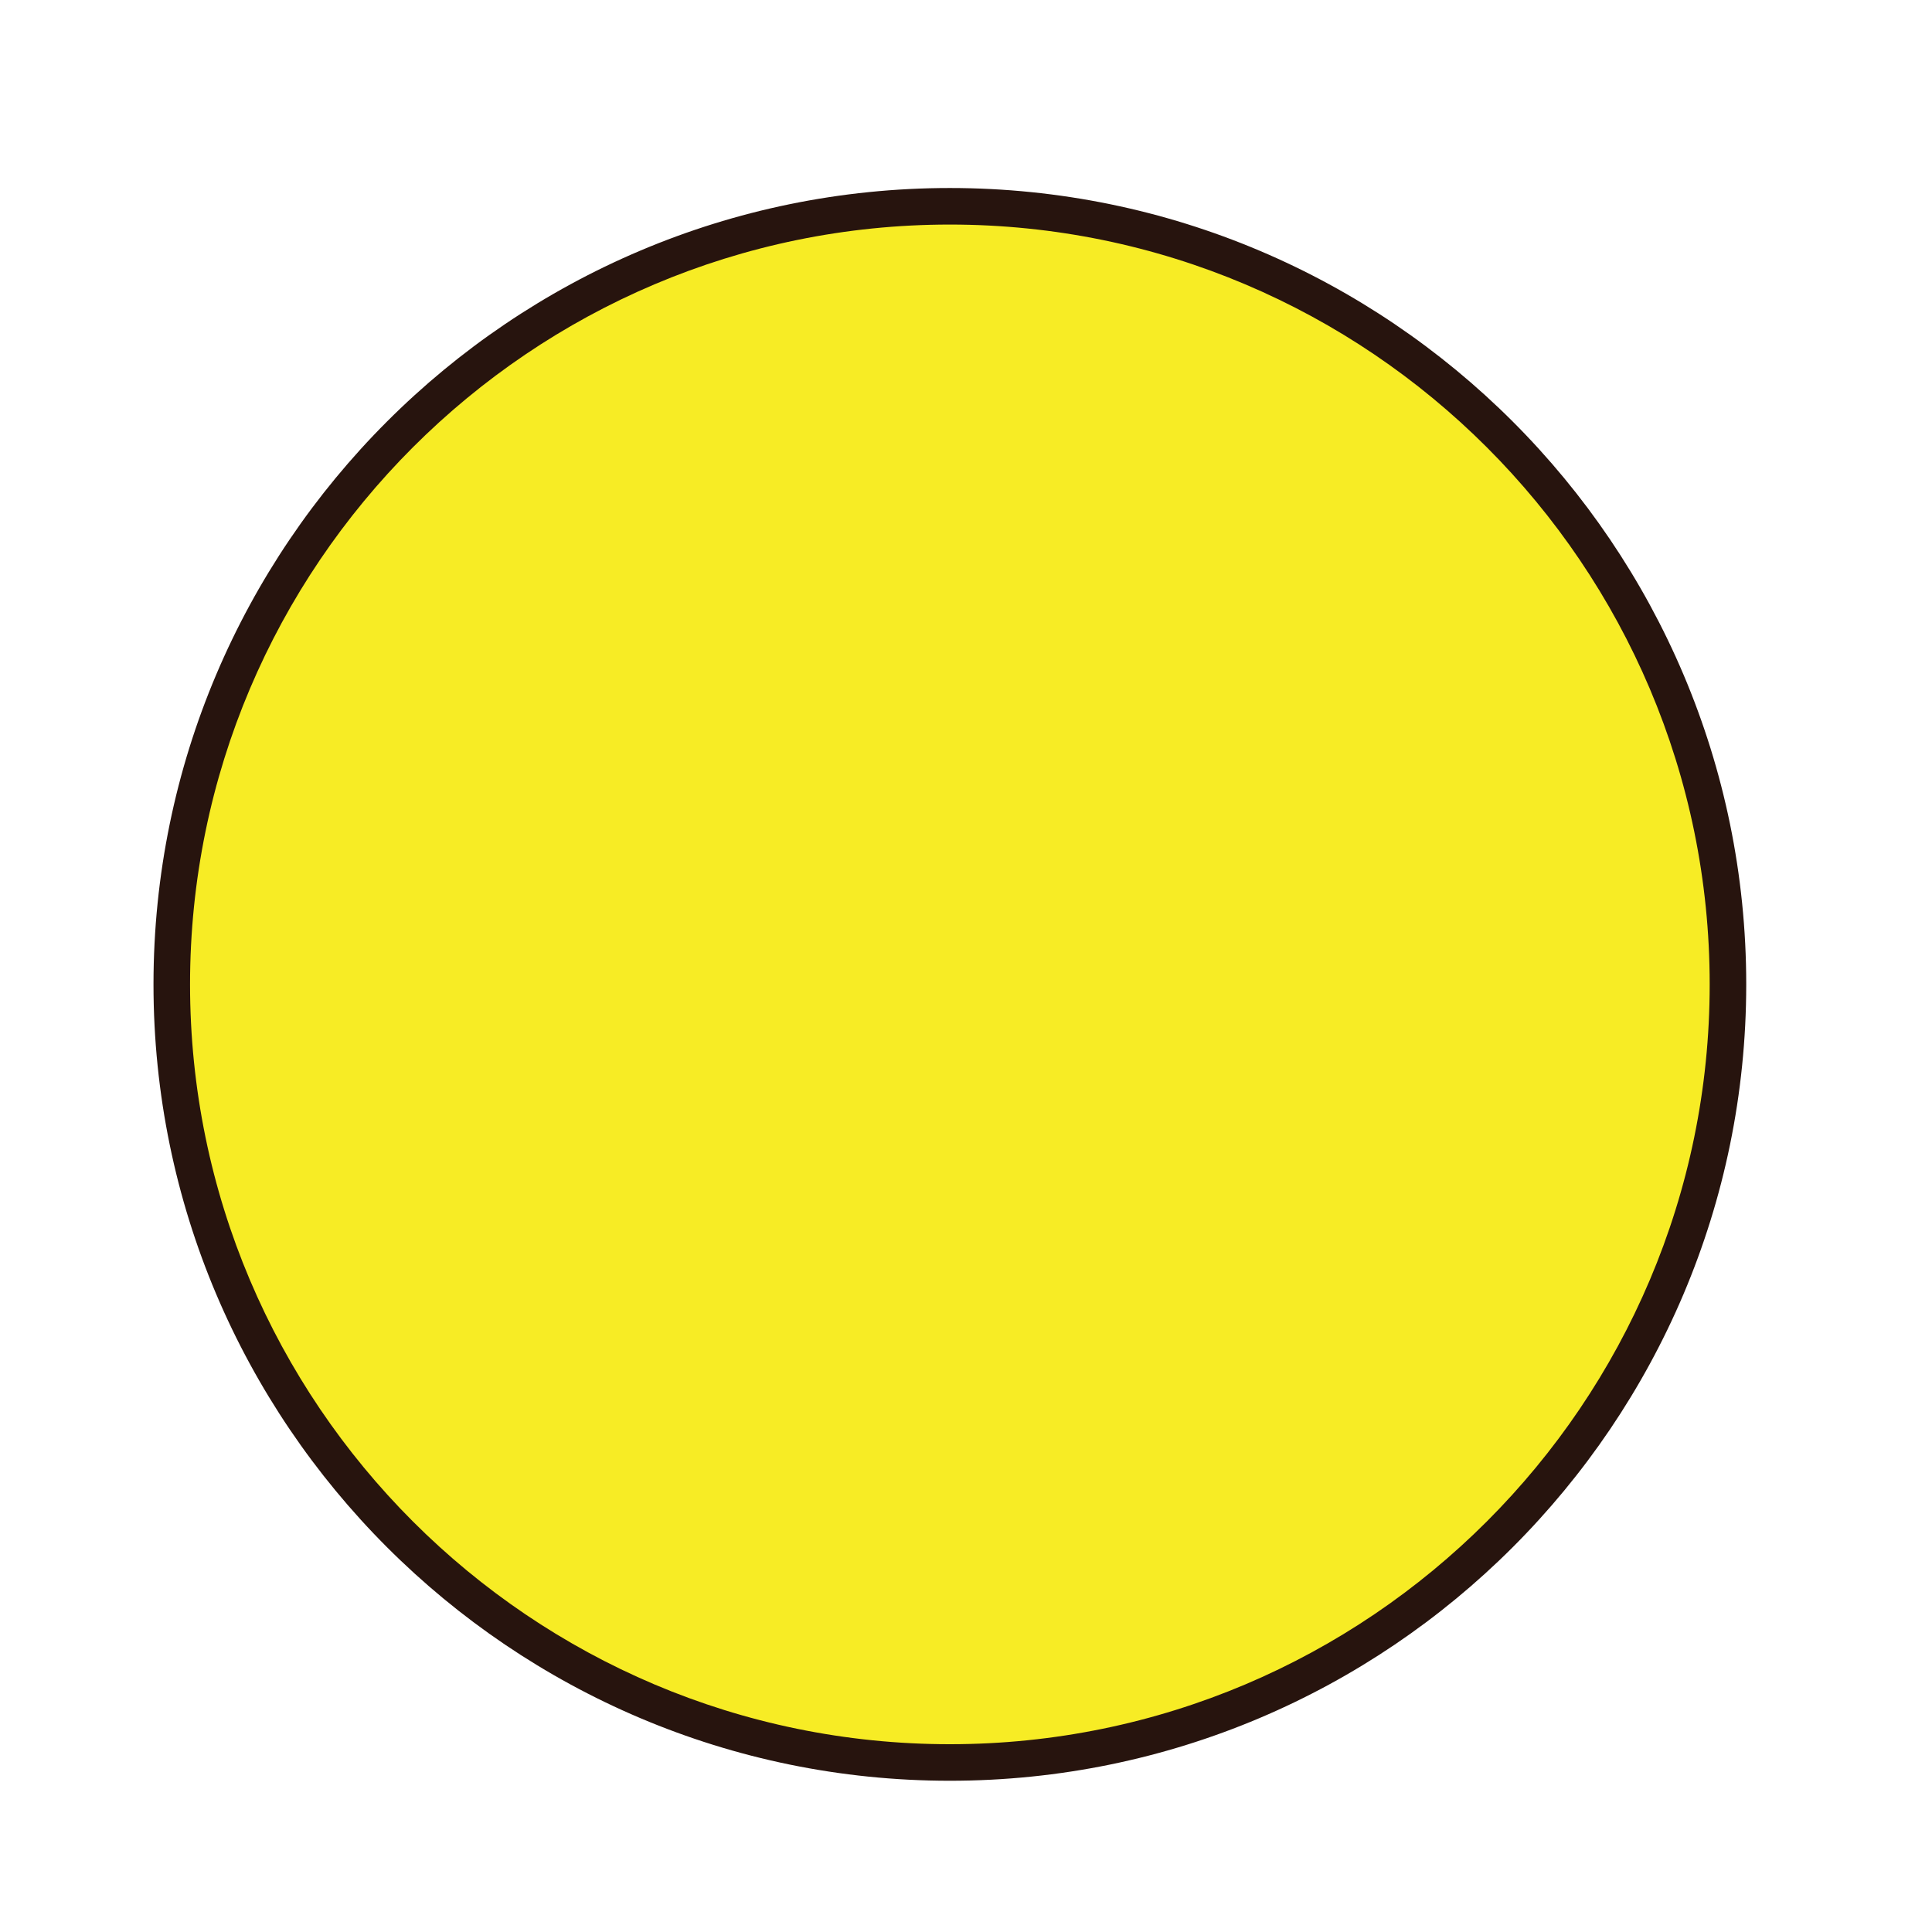
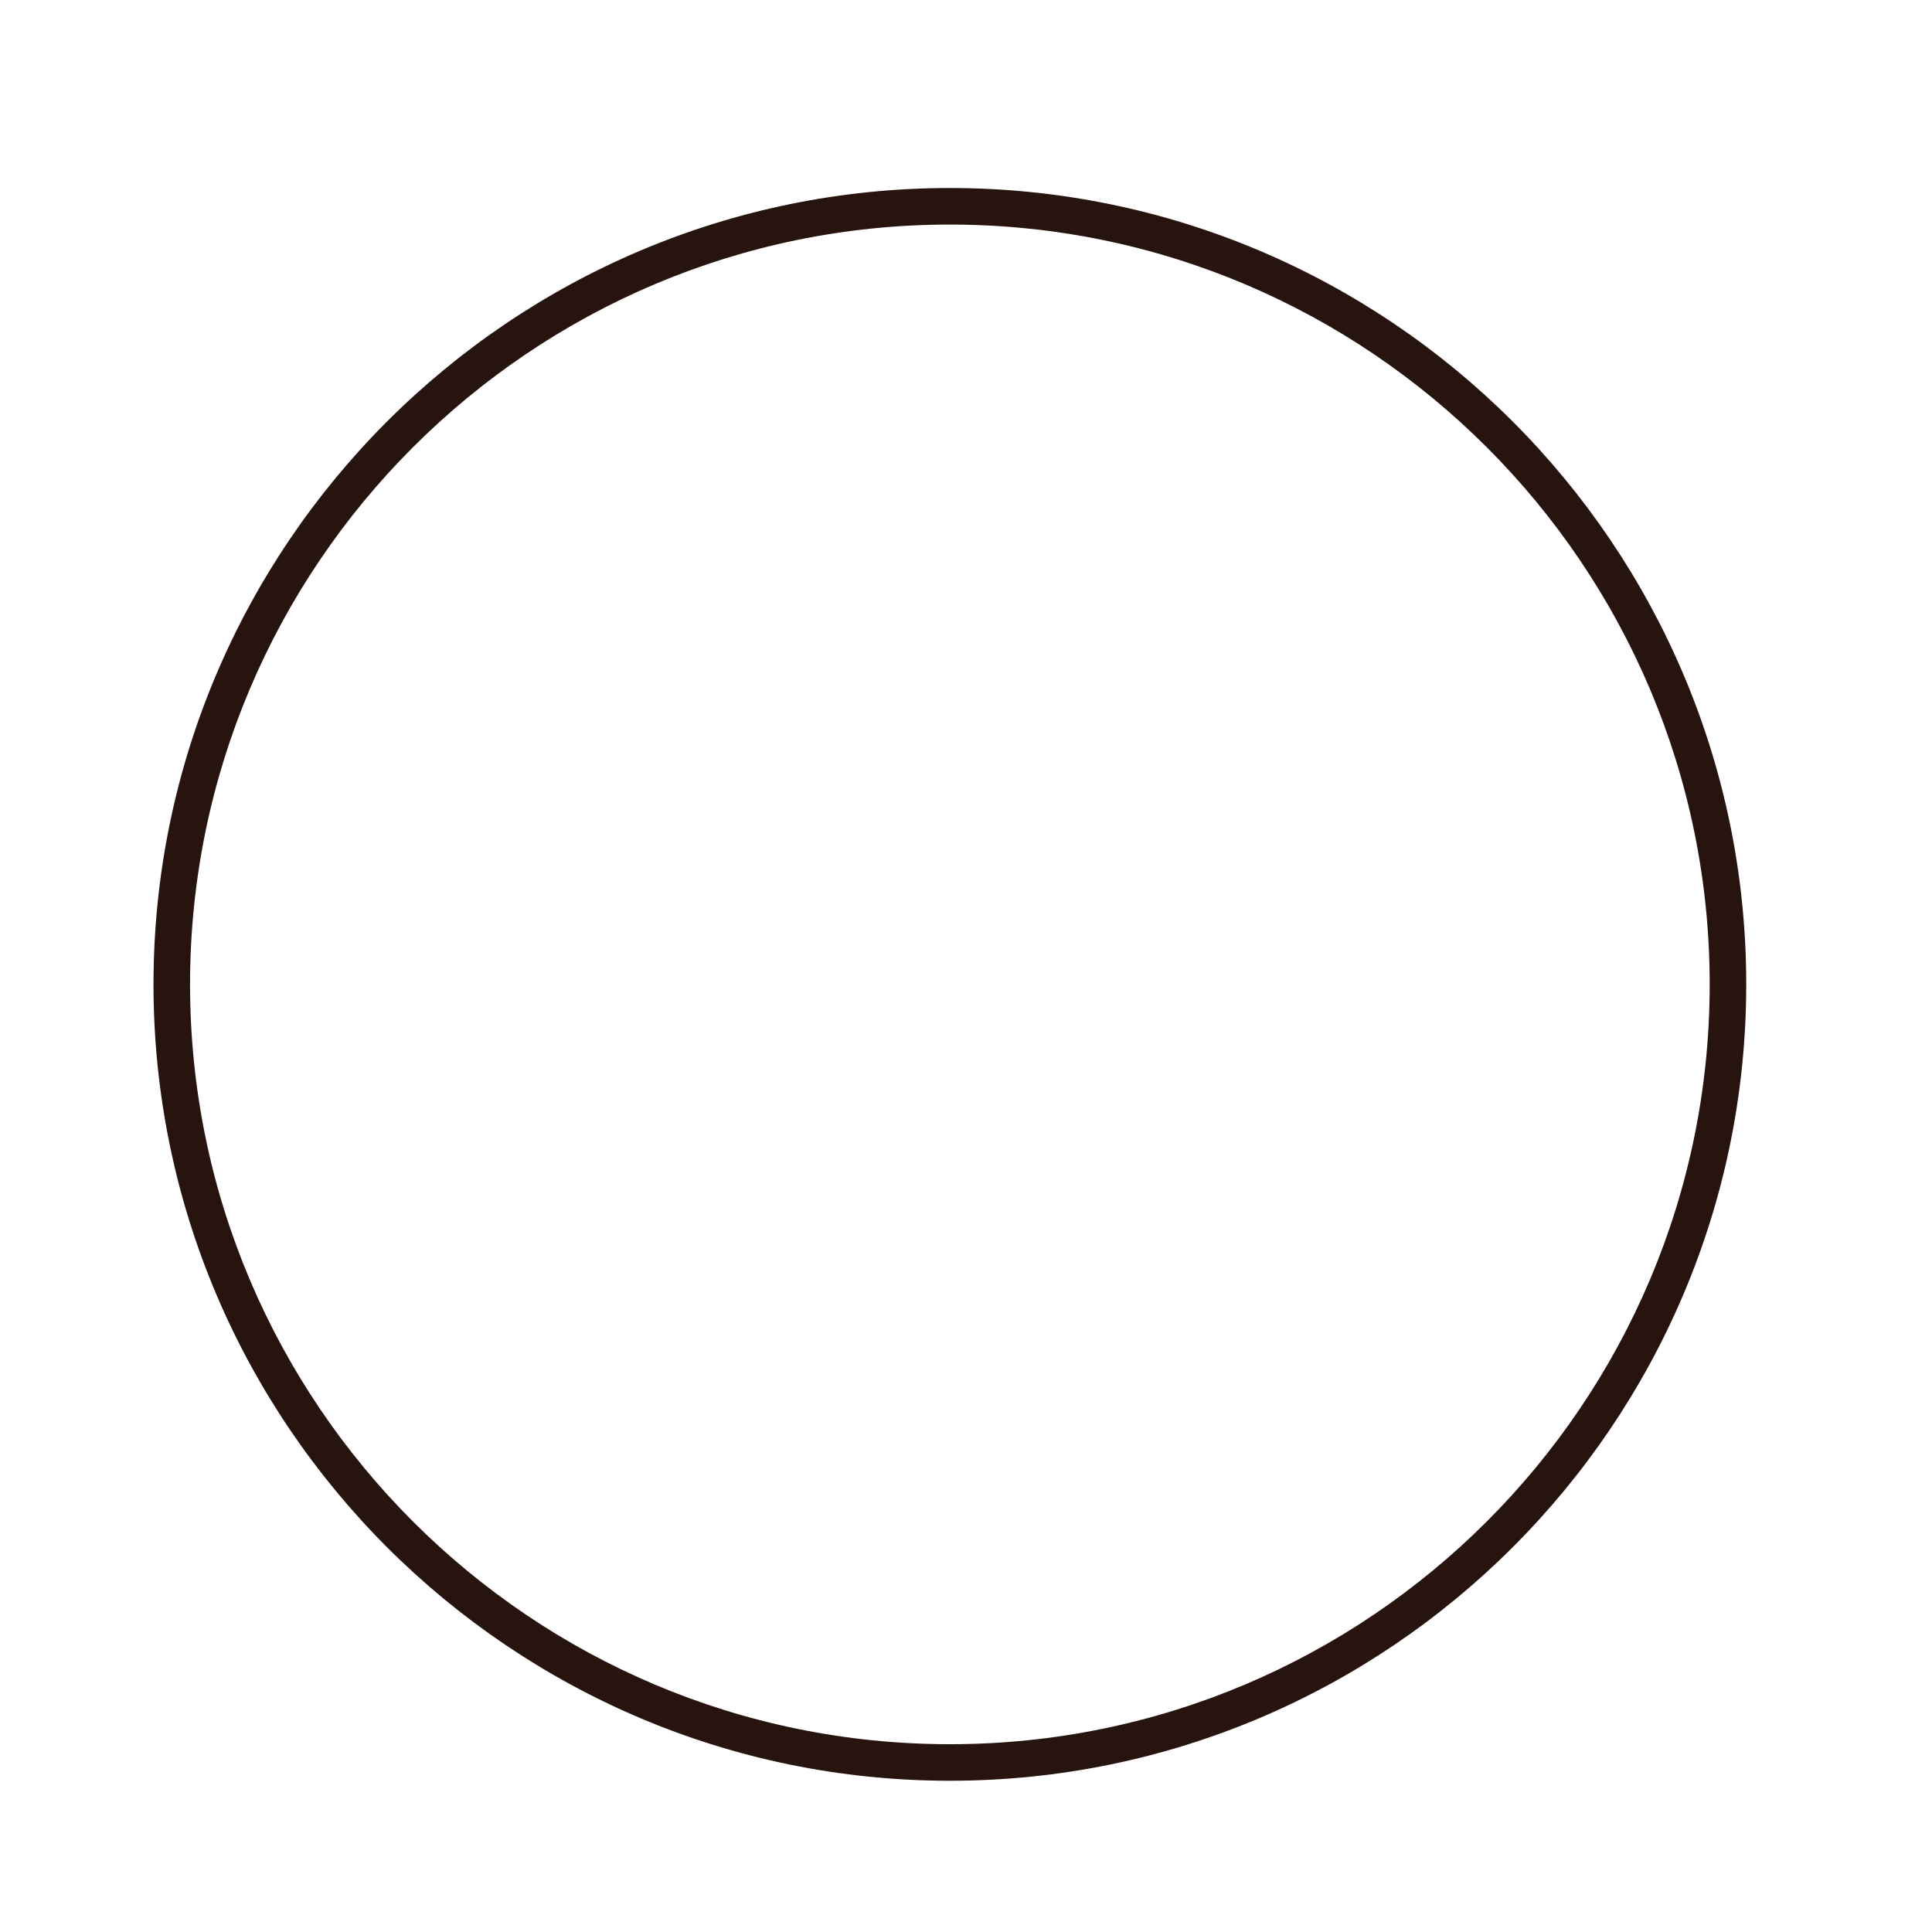
<svg xmlns="http://www.w3.org/2000/svg" version="1.1" id="Layer_1" x="0px" y="0px" width="500px" height="500px" viewBox="0 0 500 500" enable-background="new 0 0 500 500" xml:space="preserve">
  <g id="Layer_1_copy_26">
    <g>
-       <path fill="#F7EC25" d="M447.193,254.758c0,111.211-90.151,201.37-201.369,201.37c-111.211,0-201.371-90.159-201.371-201.37    c0-111.215,90.16-201.372,201.371-201.372C357.042,53.387,447.193,143.543,447.193,254.758z" />
      <path fill="#27140E" d="M245.824,460.858c-113.64,0-206.1-92.46-206.1-206.101c0-113.645,92.46-206.101,206.1-206.101    c113.646,0,206.099,92.456,206.099,206.101C451.923,368.398,359.472,460.858,245.824,460.858z M245.824,58.116    c-108.426,0-196.641,88.213-196.641,196.642c0,108.428,88.215,196.643,196.641,196.643c108.426,0,196.641-88.215,196.641-196.643    C442.465,146.329,354.25,58.116,245.824,58.116z" />
    </g>
  </g>
</svg>